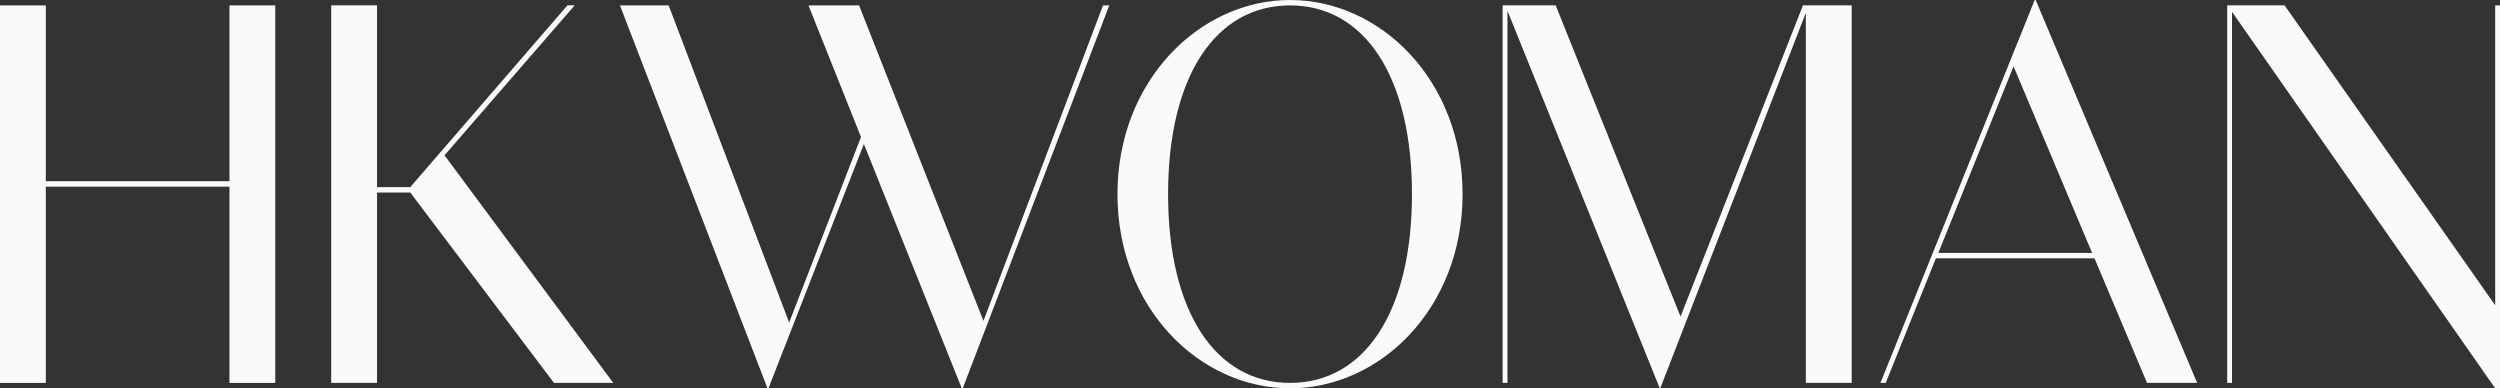
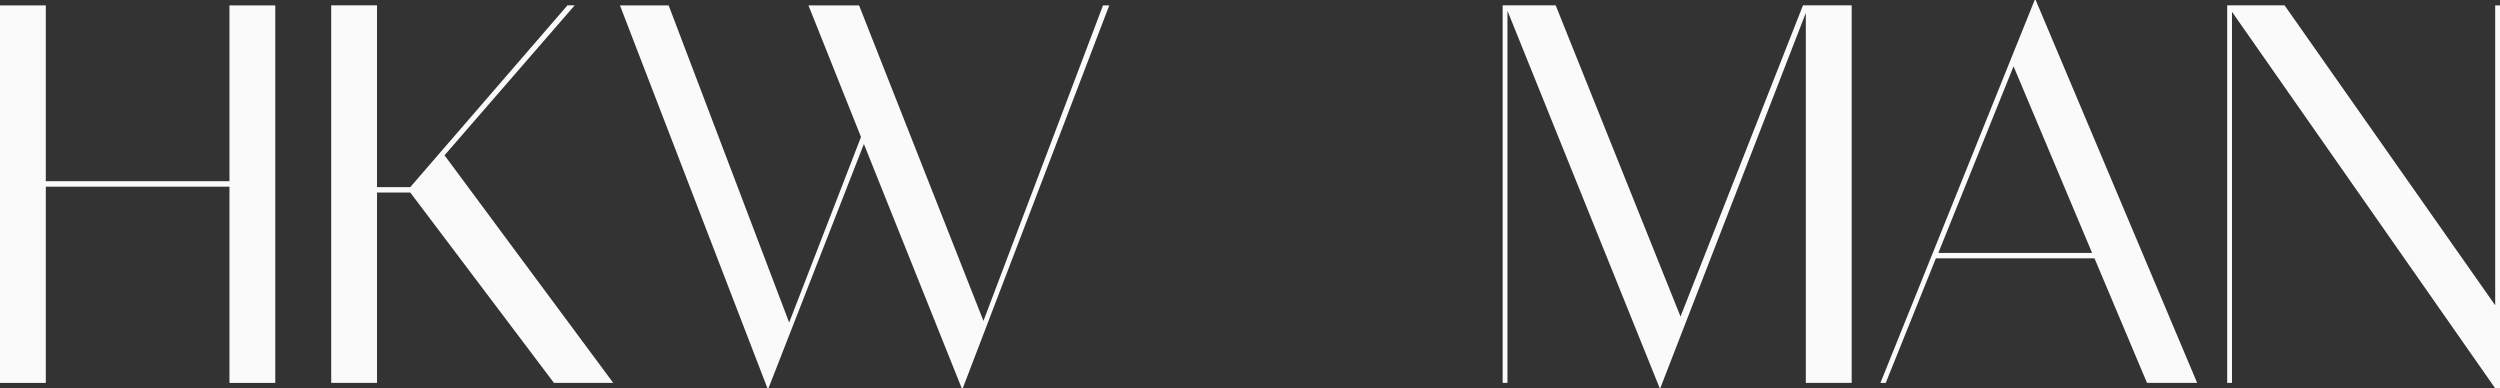
<svg xmlns="http://www.w3.org/2000/svg" viewBox="0 0 535.92 83.24" data-name="Livello 2" id="Livello_2">
  <rect x="0" y="0" width="535.92" height="83.24" fill="#333333" stroke="none" />
  <defs>
    <style>
      .cls-1 {
        fill: #fafafa;
      }
    </style>
  </defs>
  <g data-name="Livello 1" id="Livello_1-2">
    <g>
      <path d="M59.01,1.16v80.93h-9.82v-42.08H9.82v42.08H0V1.16h9.82v37.69h39.37V1.16h9.82Z" class="cls-1" />
      <path d="M87.95,41.27h-7.13v40.81h-9.82V1.15h9.82v38.96h7.13L121.64,1.15h1.55l-27.9,32.14,36.17,48.79h-12.71l-30.8-40.81Z" class="cls-1" />
      <path d="M237.79,1.16l-31.41,82.08h-.21l-20.98-52.37-20.46,52.37h-.21L132.9,1.16h10.44l25.83,67.98,15.4-39.77-11.26-28.21h10.85l26.66,67.63L236.45,1.16h1.34Z" class="cls-1" />
-       <path d="M313.53,41.62c0,24.39-17.57,41.62-36.99,41.62s-36.99-17.23-36.99-41.62S257.22,0,276.54,0c19.42,0,36.99,17.23,36.99,41.62ZM302.68,41.62c0-25.32-10.23-40.46-26.14-40.46s-26.14,15.14-26.14,40.46,10.23,40.46,26.14,40.46,26.14-15.14,26.14-40.46Z" class="cls-1" />
      <path d="M396.93,82.08h-9.82V2.77l-31.21,80.47h-.1L323.15,2.31v79.77h-1.03V1.15h11.37l26.76,66.71L386.5,1.15h10.44v80.93h0Z" class="cls-1" />
      <path d="M448.99,55.38h-34l-10.75,26.71h-1.14L436.17,0h.21l34.62,82.08h-10.75l-11.26-26.71ZM448.48,54.22l-16.84-40-16.12,40h32.96Z" class="cls-1" />
      <path d="M535.92,1.16v82.08h-1.03L478.47,2.54v79.54h-1.03V1.15h12.3l45.15,64.29V1.16h1.03Z" class="cls-1" />
    </g>
  </g>
</svg>